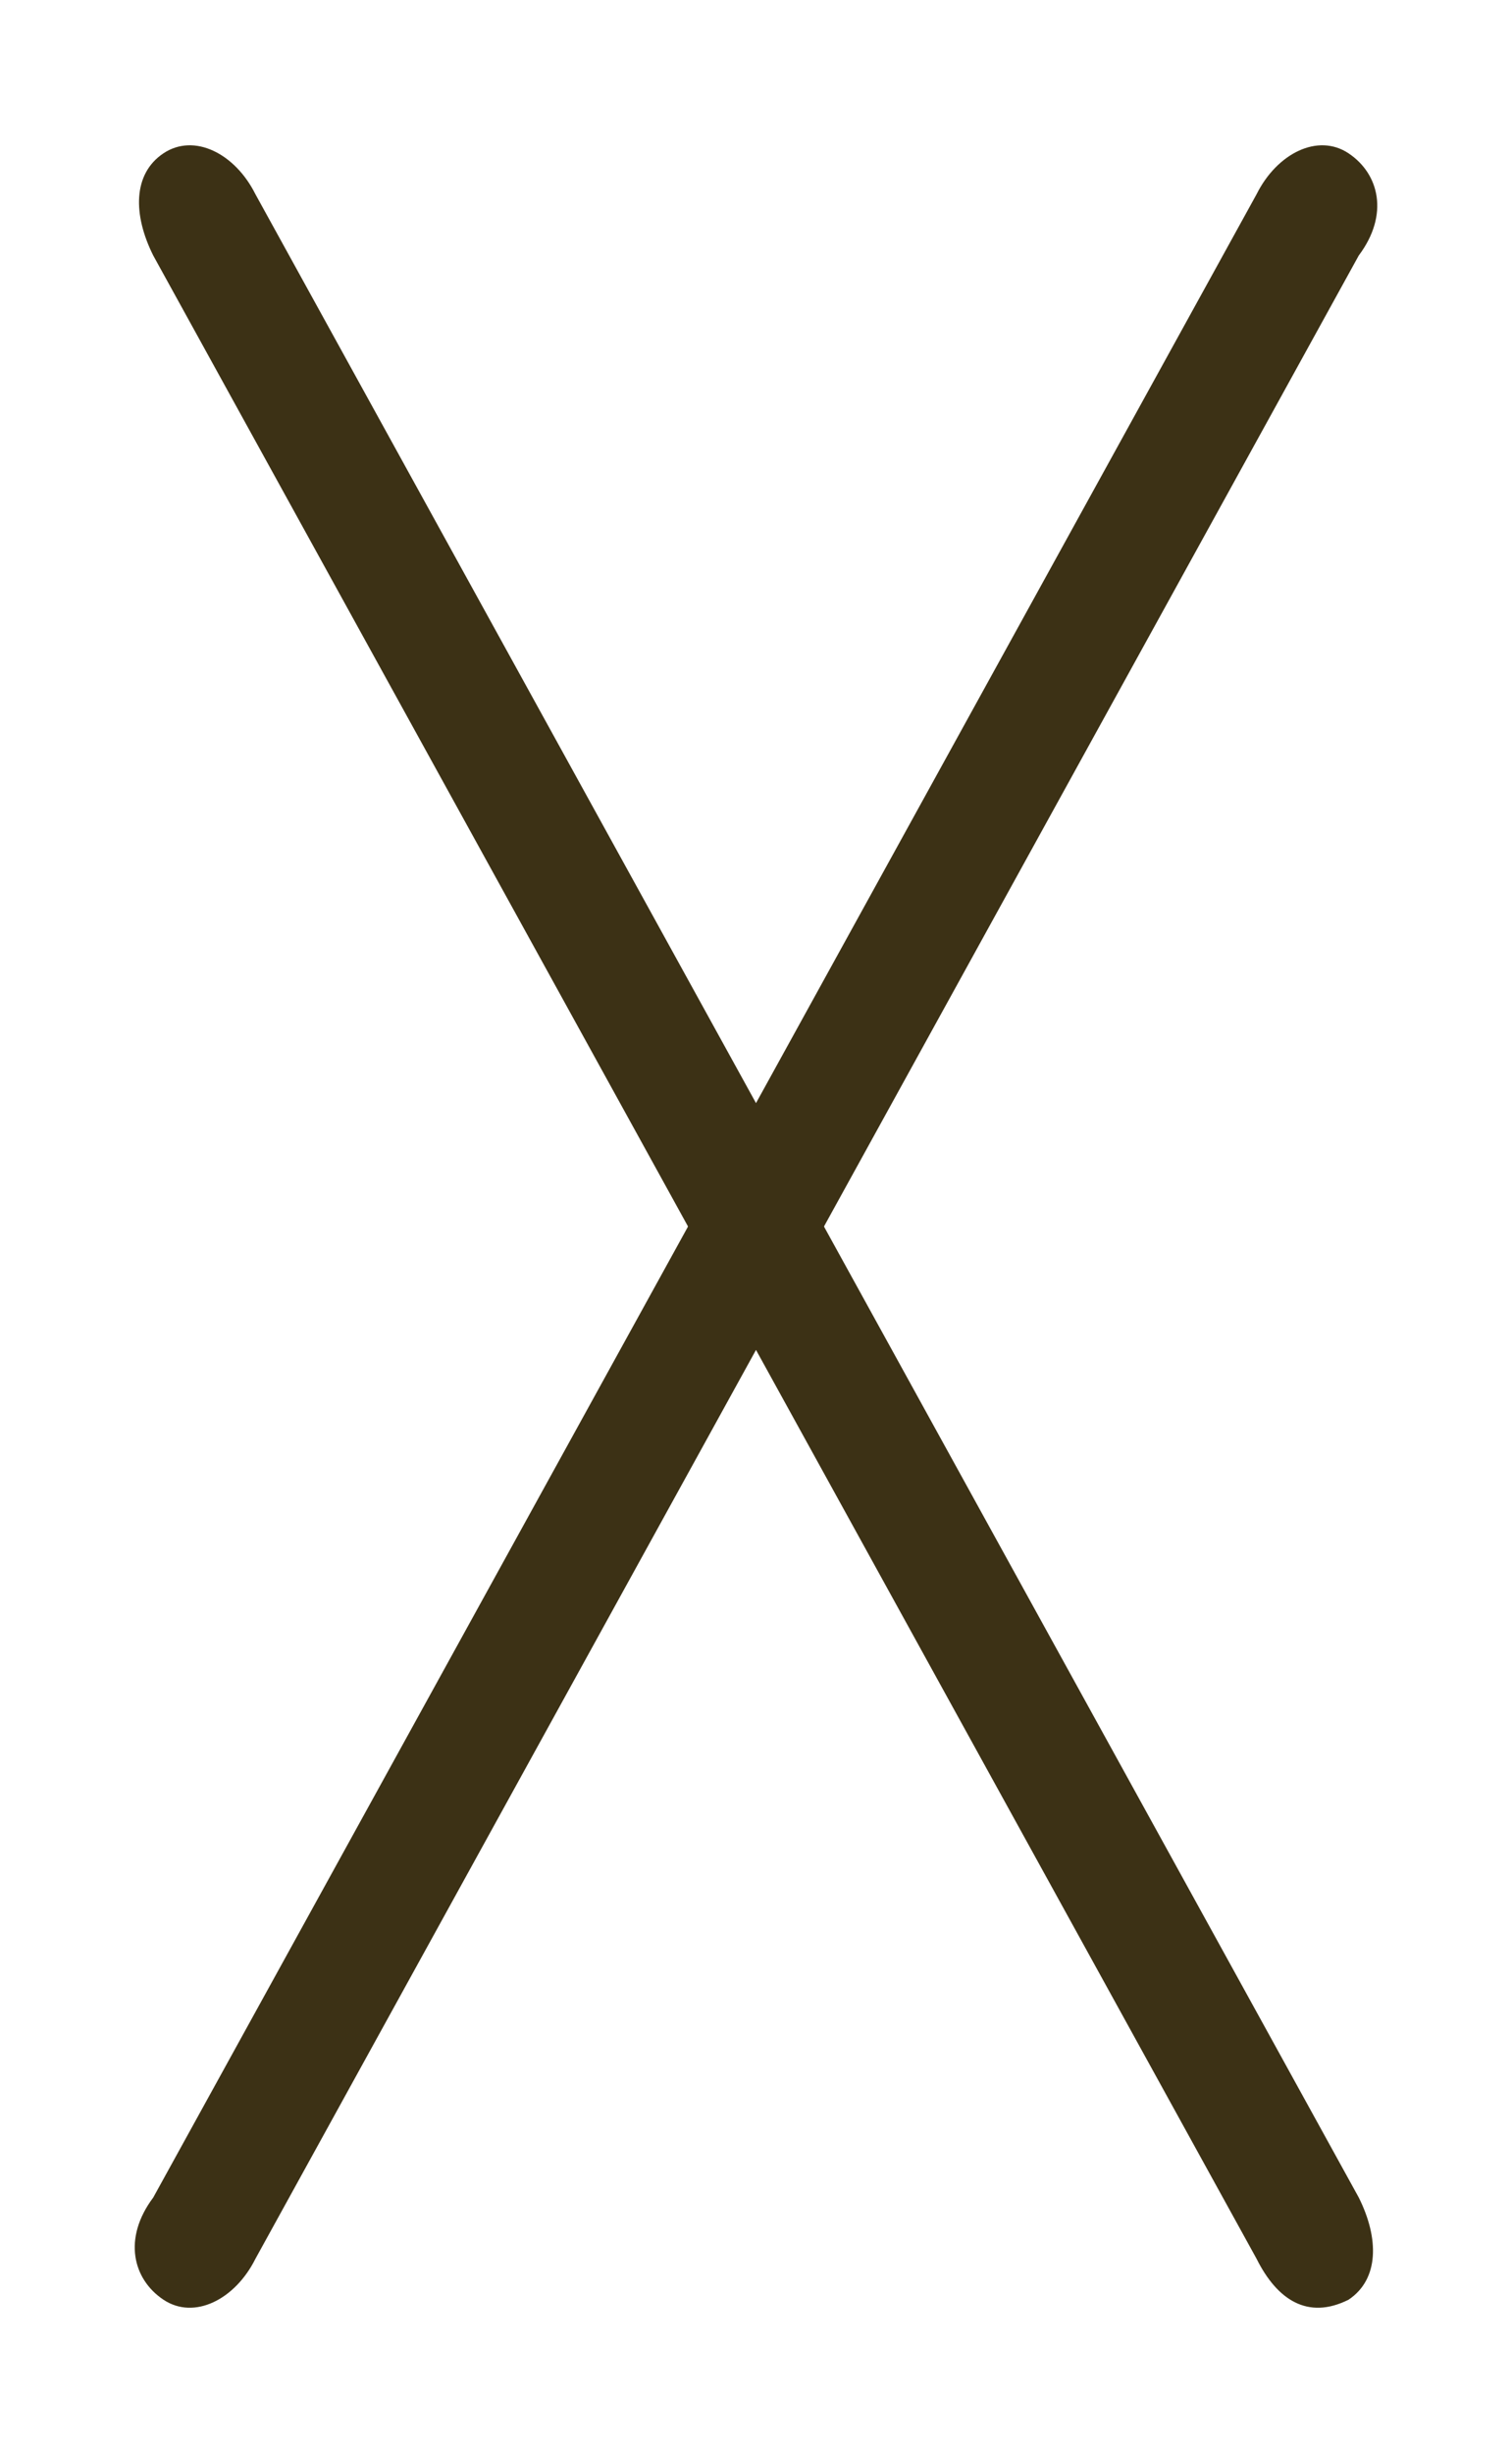
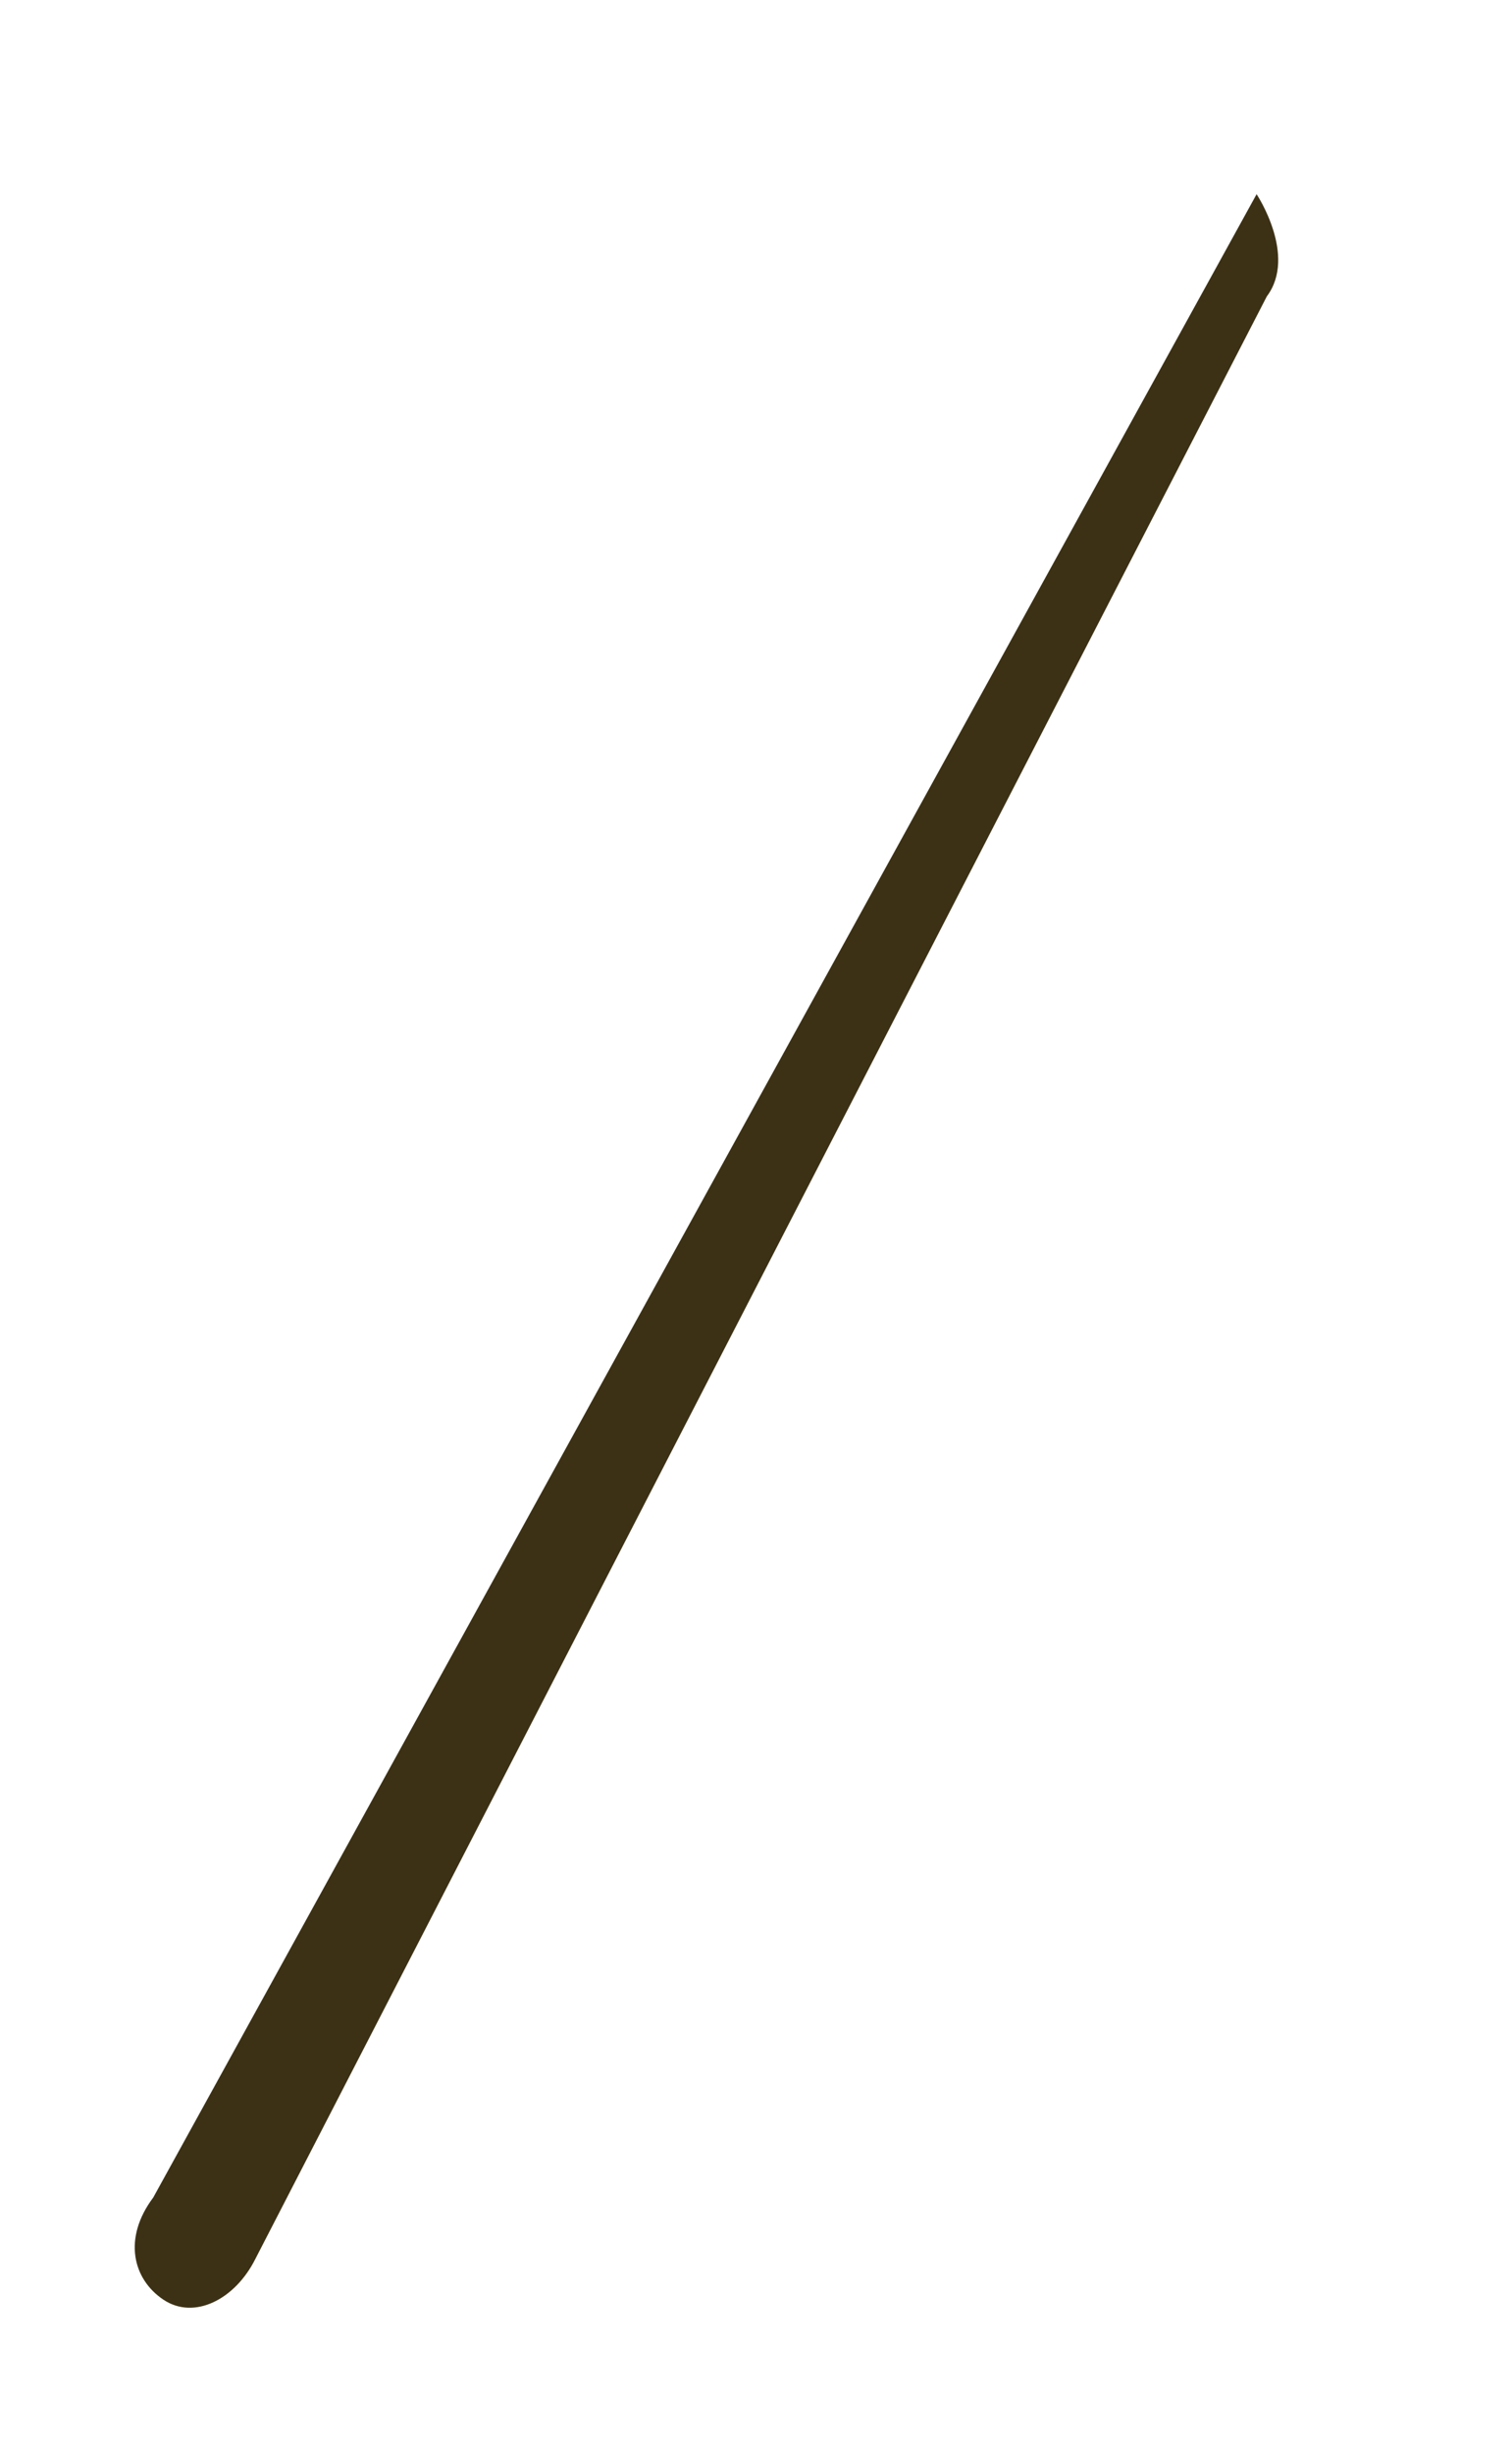
<svg xmlns="http://www.w3.org/2000/svg" id="_レイヤー_1" data-name="レイヤー_1" viewBox="0 0 14.8 24">
  <defs>
    <style> .st0 { fill: #3c3115; } </style>
  </defs>
  <g>
-     <path class="st0" d="M1.5,21.5L12.3,1.9c.2-.4.6-.6.9-.4s.4.6.1,1L2.5,22.1c-.2.4-.6.6-.9.4s-.4-.6-.1-1Z" />
+     <path class="st0" d="M1.5,21.5L12.3,1.9s.4.6.1,1L2.5,22.1c-.2.4-.6.6-.9.4s-.4-.6-.1-1Z" />
  </g>
  <g>
-     <path class="st0" d="M13.2,22.5c-.4.2-.7,0-.9-.4L1.5,2.5c-.2-.4-.2-.8.1-1s.7,0,.9.4l10.8,19.6c.2.4.2.8-.1,1Z" />
-   </g>
+     </g>
</svg>